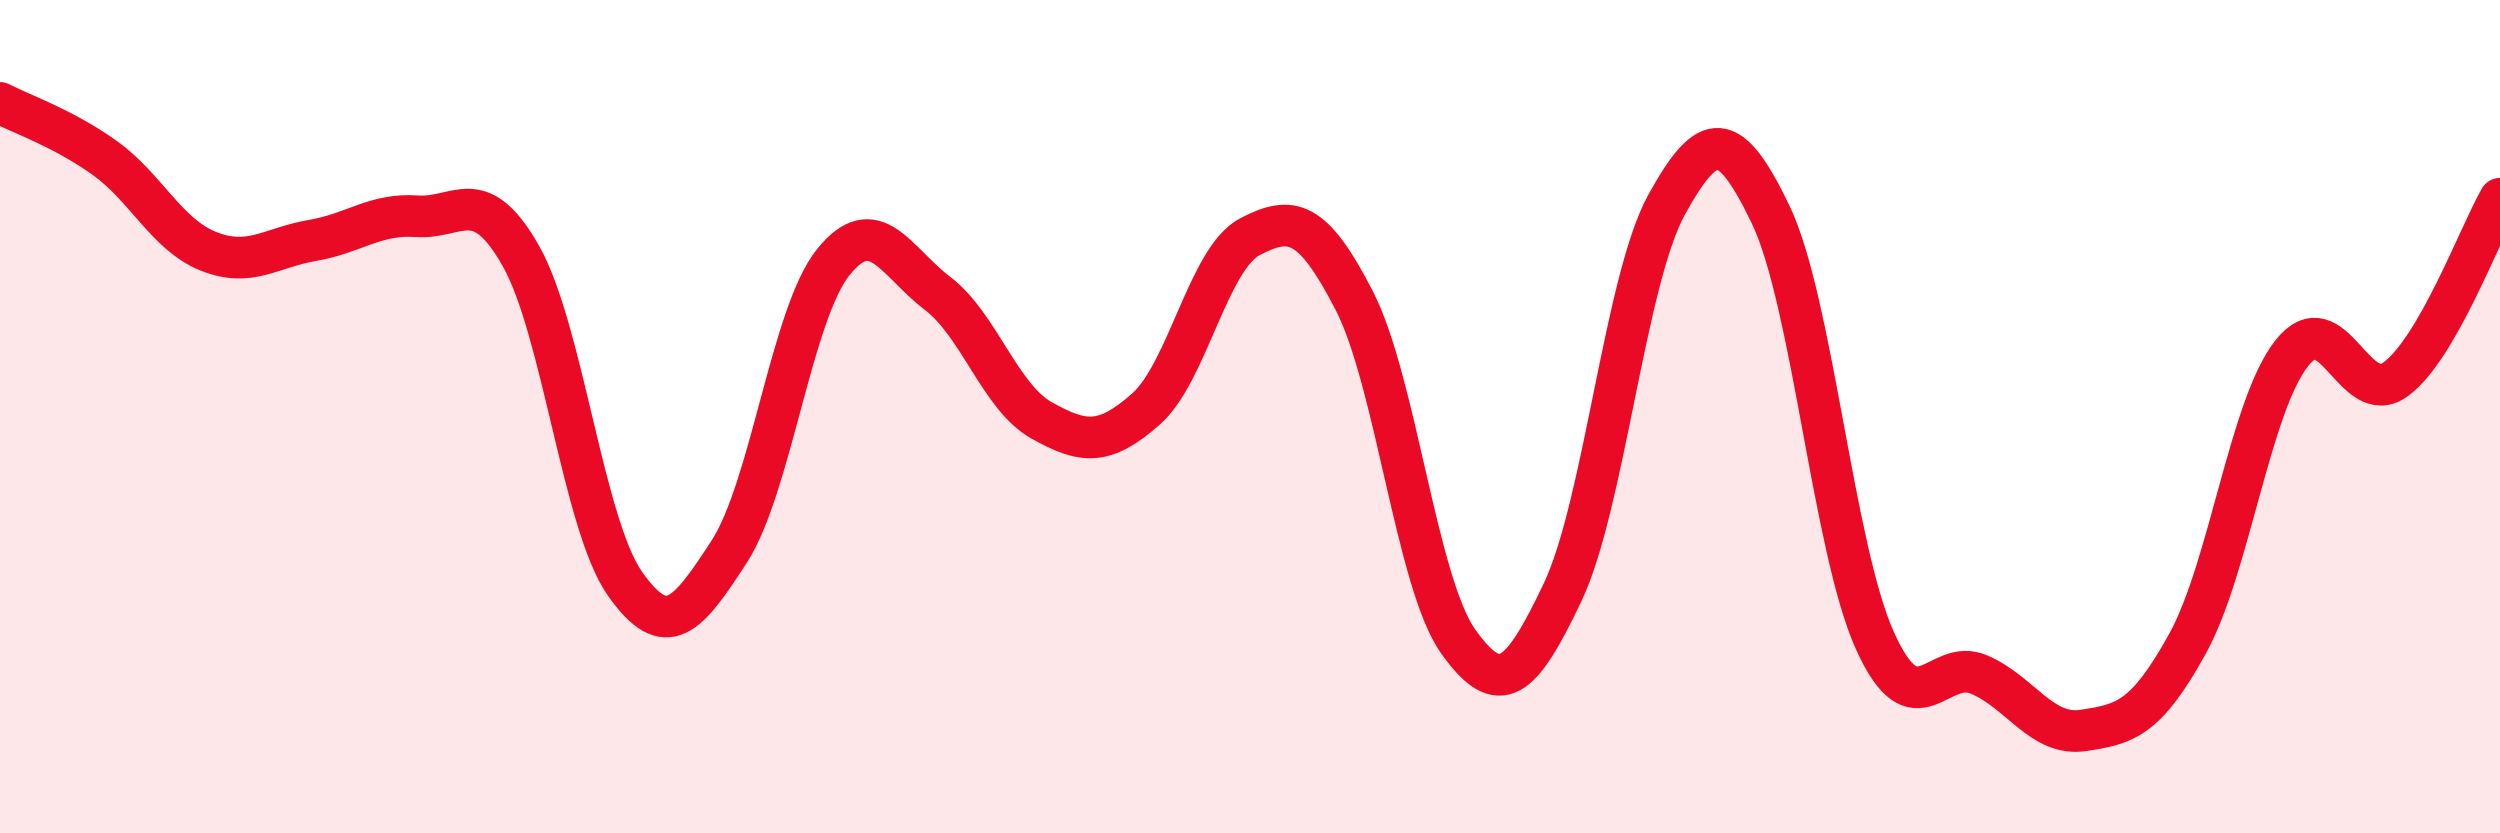
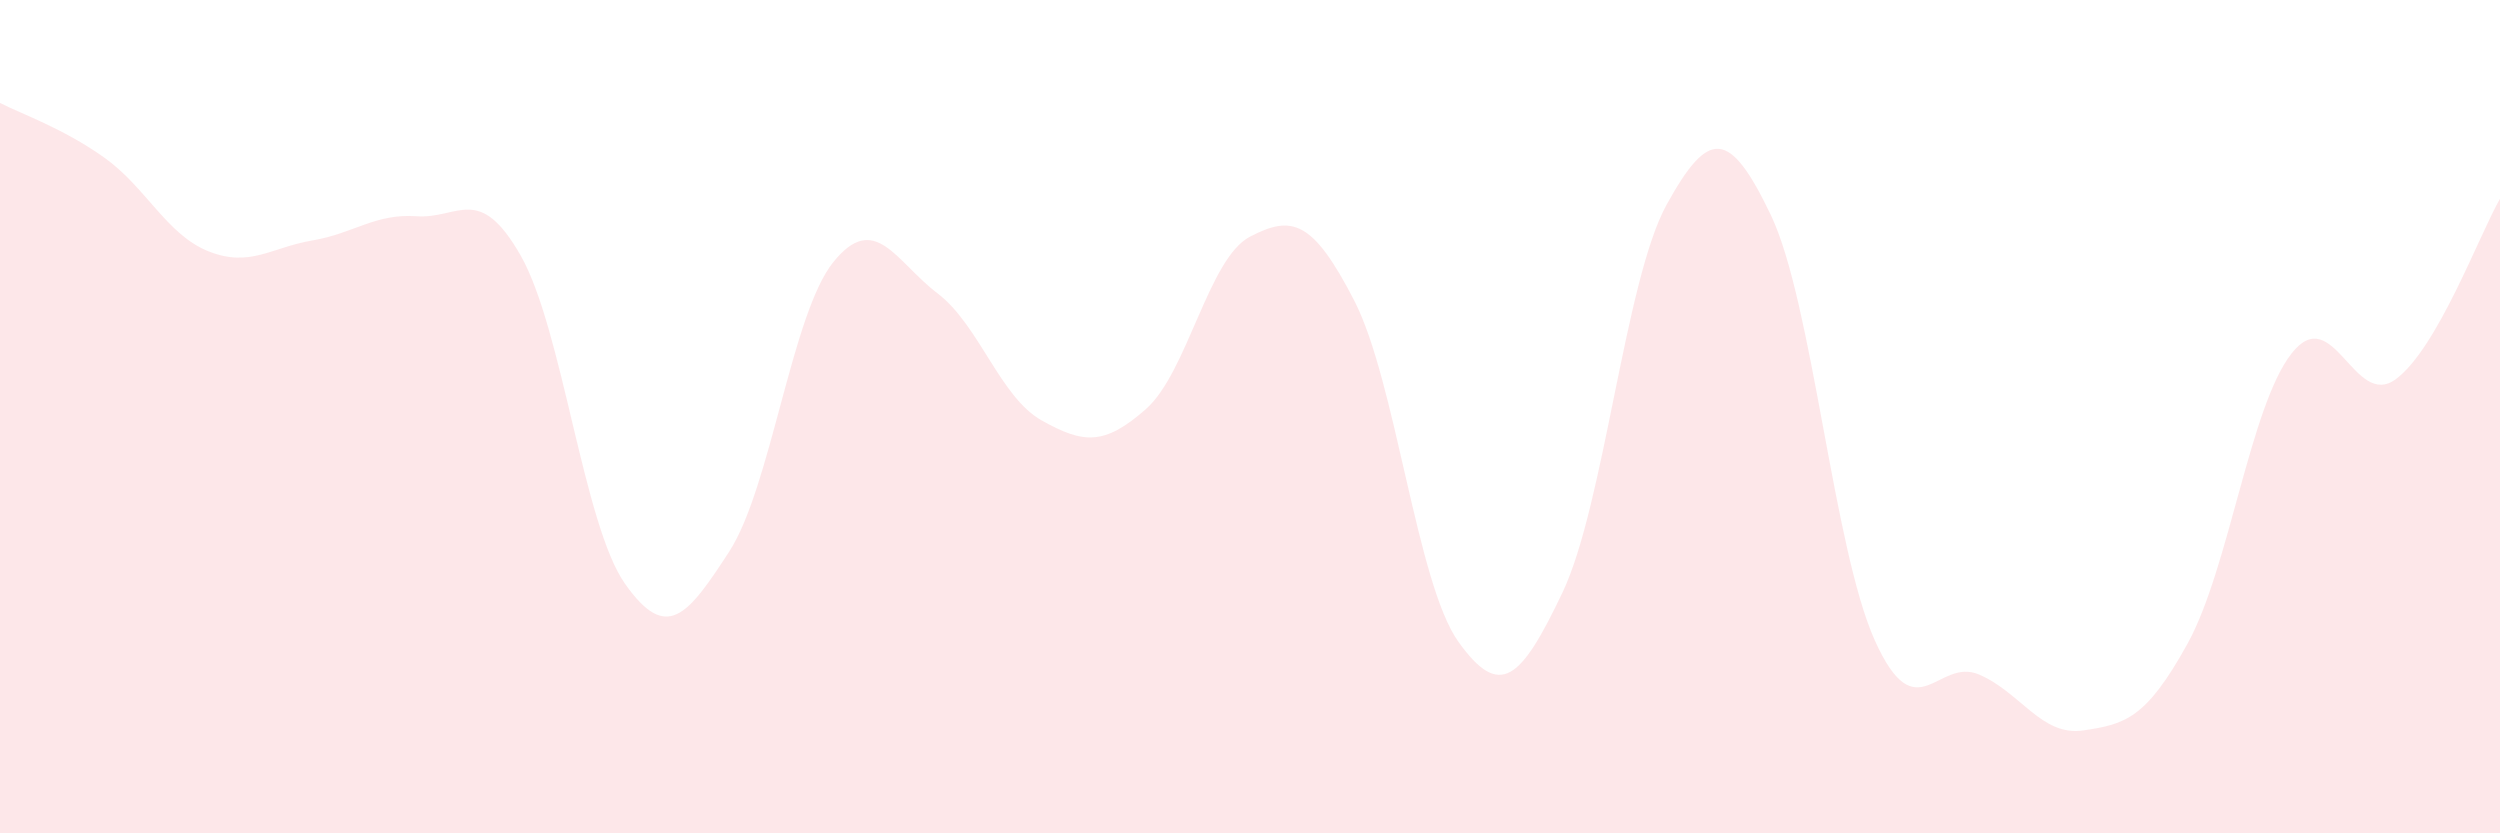
<svg xmlns="http://www.w3.org/2000/svg" width="60" height="20" viewBox="0 0 60 20">
  <path d="M 0,2.47 C 0.5,2.73 1.5,3.07 2.5,3.78 C 3.5,4.49 4,5.63 5,6.03 C 6,6.43 6.5,5.94 7.5,5.77 C 8.5,5.6 9,5.12 10,5.19 C 11,5.26 11.5,4.38 12.5,6.14 C 13.5,7.9 14,12.59 15,14.01 C 16,15.43 16.5,14.78 17.5,13.24 C 18.5,11.7 19,7.53 20,6.29 C 21,5.05 21.5,6.28 22.5,7.04 C 23.5,7.8 24,9.53 25,10.09 C 26,10.65 26.5,10.7 27.5,9.82 C 28.5,8.94 29,6.2 30,5.68 C 31,5.16 31.5,5.27 32.5,7.21 C 33.5,9.15 34,14 35,15.4 C 36,16.8 36.5,16.32 37.5,14.22 C 38.5,12.12 39,6.72 40,4.91 C 41,3.1 41.5,3.07 42.5,5.16 C 43.5,7.25 44,13.17 45,15.38 C 46,17.59 46.5,15.76 47.5,16.19 C 48.5,16.62 49,17.68 50,17.53 C 51,17.38 51.5,17.26 52.5,15.45 C 53.5,13.64 54,9.75 55,8.48 C 56,7.21 56.5,9.84 57.5,9.1 C 58.5,8.36 59.5,5.64 60,4.77L60 20L0 20Z" fill="#EB0A25" opacity="0.1" stroke-linecap="round" stroke-linejoin="round" />
-   <path d="M 0,2.47 C 0.5,2.73 1.5,3.07 2.5,3.78 C 3.5,4.49 4,5.63 5,6.03 C 6,6.43 6.5,5.94 7.5,5.77 C 8.5,5.6 9,5.12 10,5.19 C 11,5.26 11.5,4.38 12.5,6.14 C 13.5,7.9 14,12.59 15,14.01 C 16,15.43 16.5,14.78 17.5,13.24 C 18.5,11.7 19,7.53 20,6.29 C 21,5.05 21.5,6.28 22.5,7.04 C 23.5,7.8 24,9.53 25,10.09 C 26,10.65 26.5,10.7 27.5,9.82 C 28.5,8.94 29,6.2 30,5.68 C 31,5.16 31.5,5.27 32.5,7.21 C 33.5,9.15 34,14 35,15.4 C 36,16.8 36.5,16.32 37.5,14.22 C 38.5,12.12 39,6.72 40,4.91 C 41,3.1 41.5,3.07 42.5,5.16 C 43.5,7.25 44,13.17 45,15.38 C 46,17.59 46.5,15.76 47.5,16.19 C 48.5,16.62 49,17.68 50,17.53 C 51,17.38 51.5,17.26 52.5,15.45 C 53.5,13.64 54,9.75 55,8.48 C 56,7.21 56.5,9.84 57.5,9.1 C 58.5,8.36 59.5,5.64 60,4.77" stroke="#EB0A25" stroke-width="1" fill="none" stroke-linecap="round" stroke-linejoin="round" />
</svg>